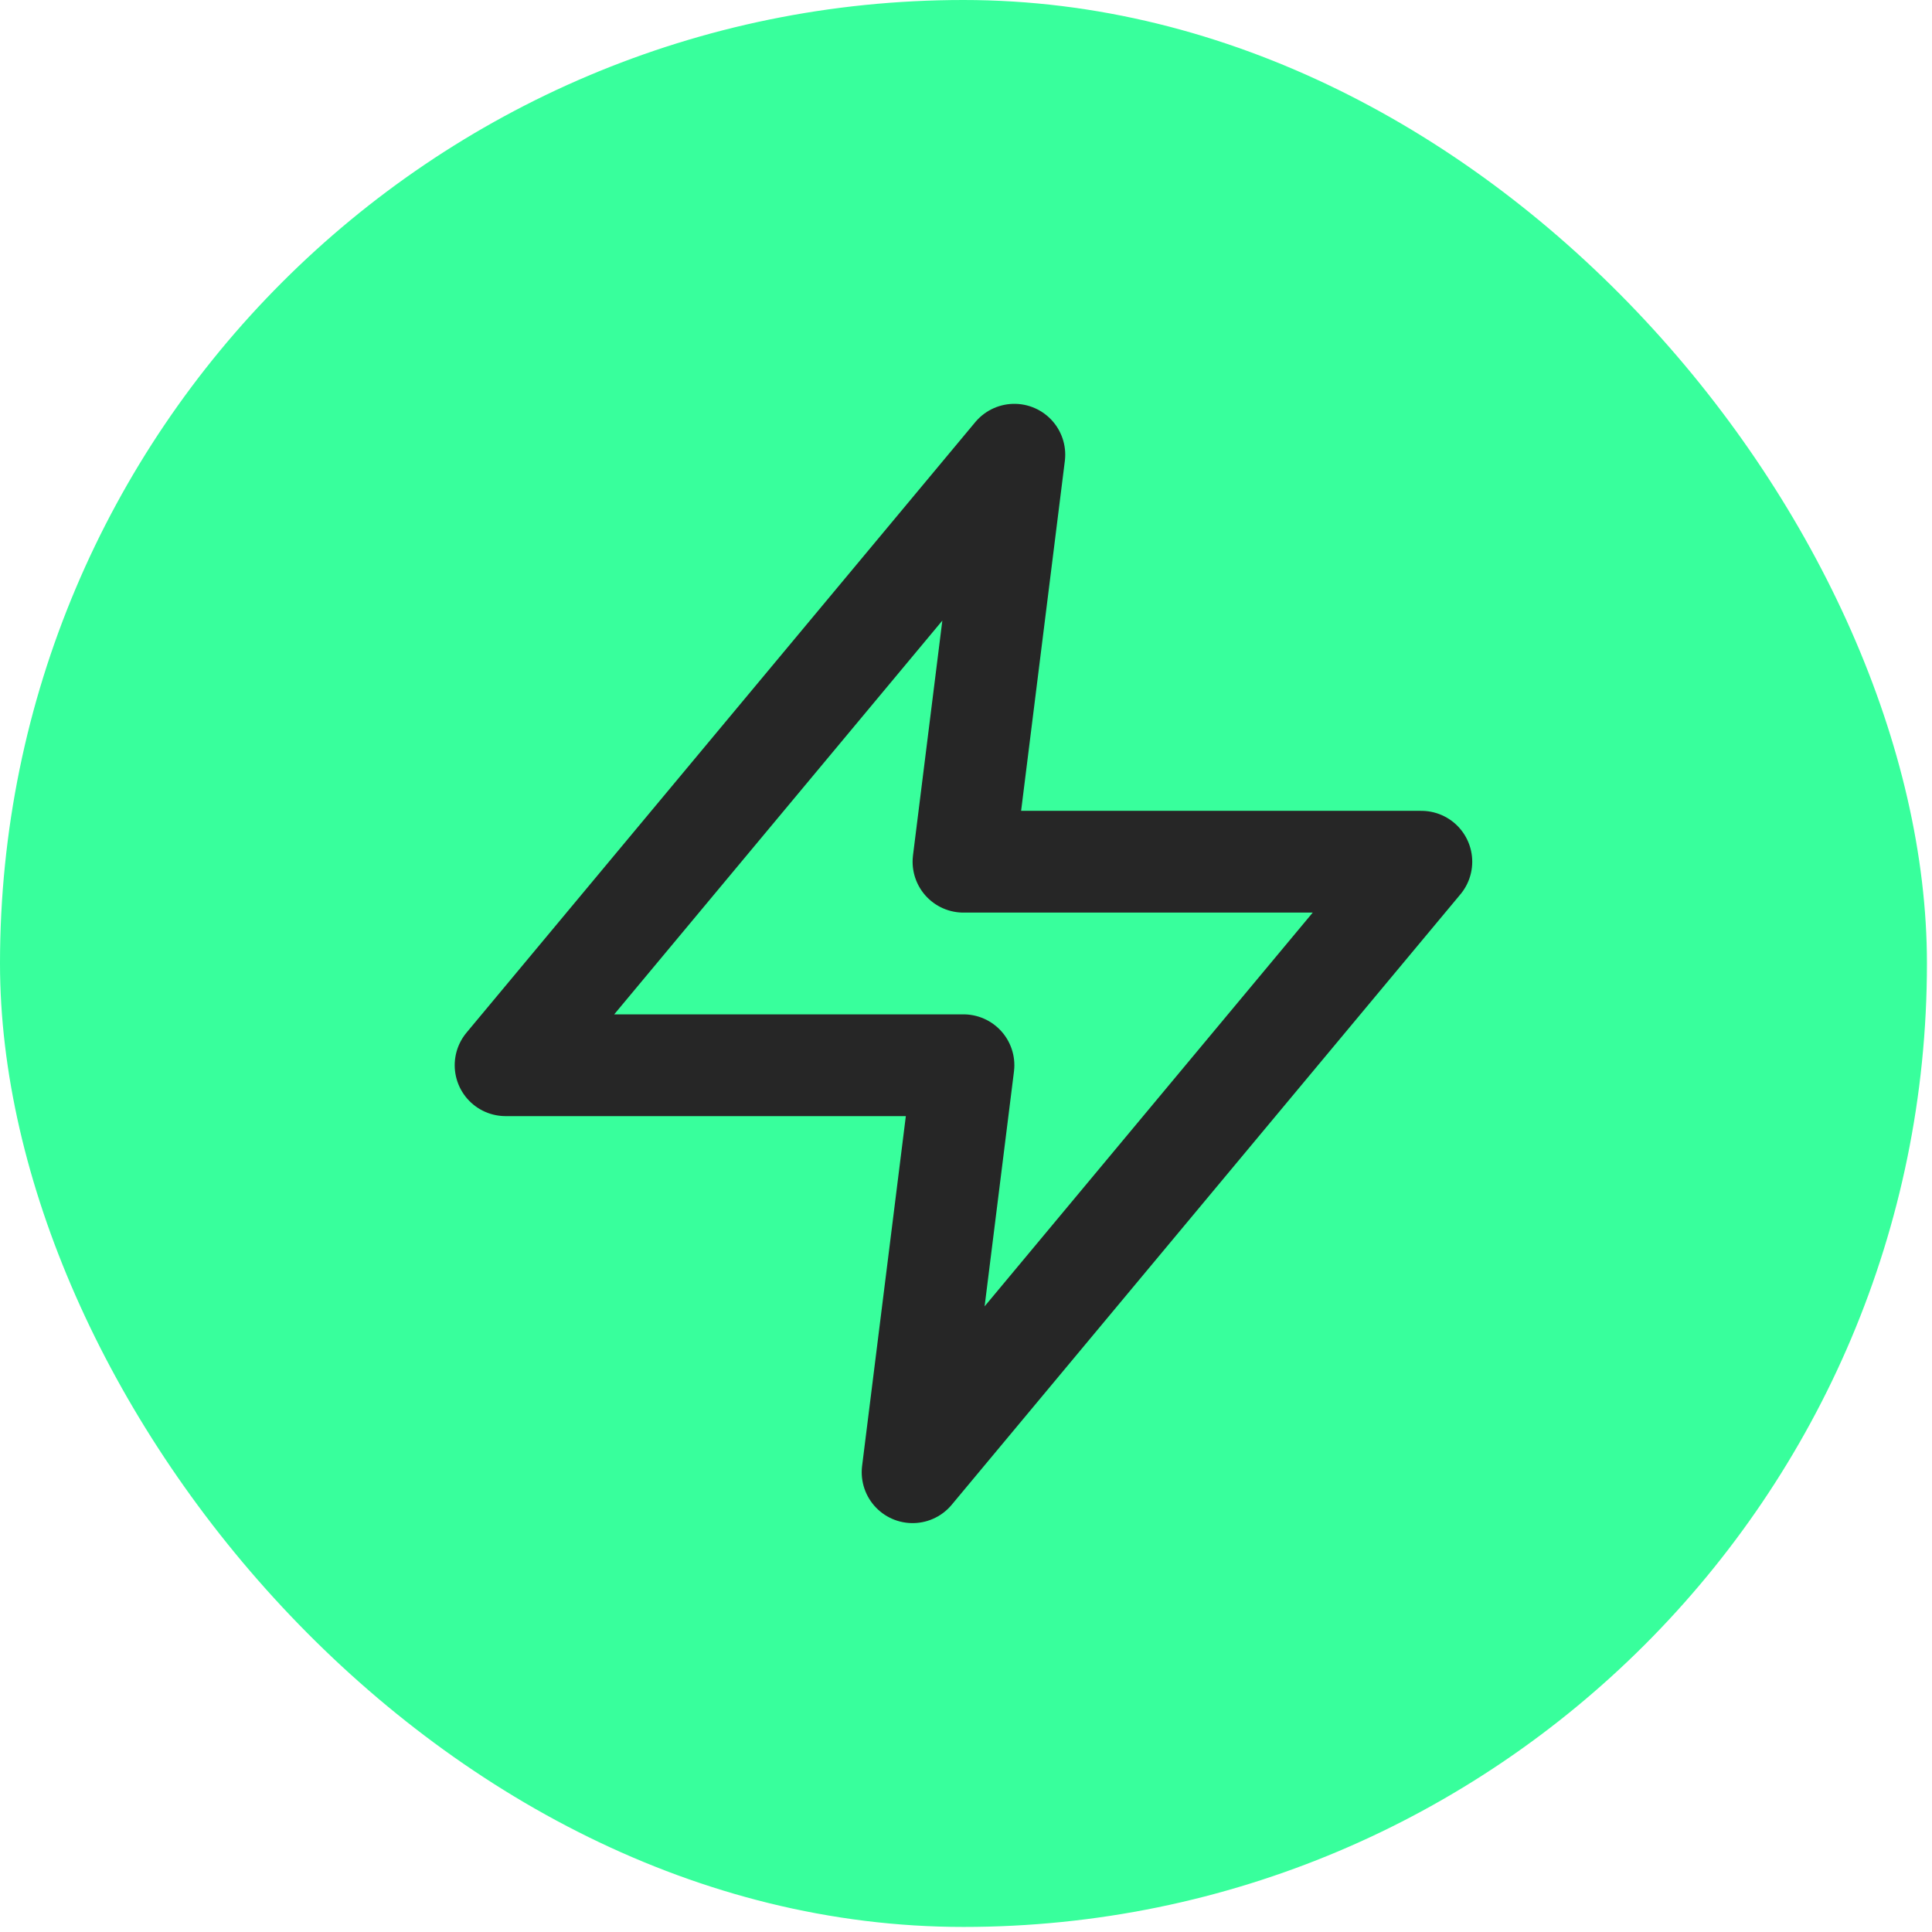
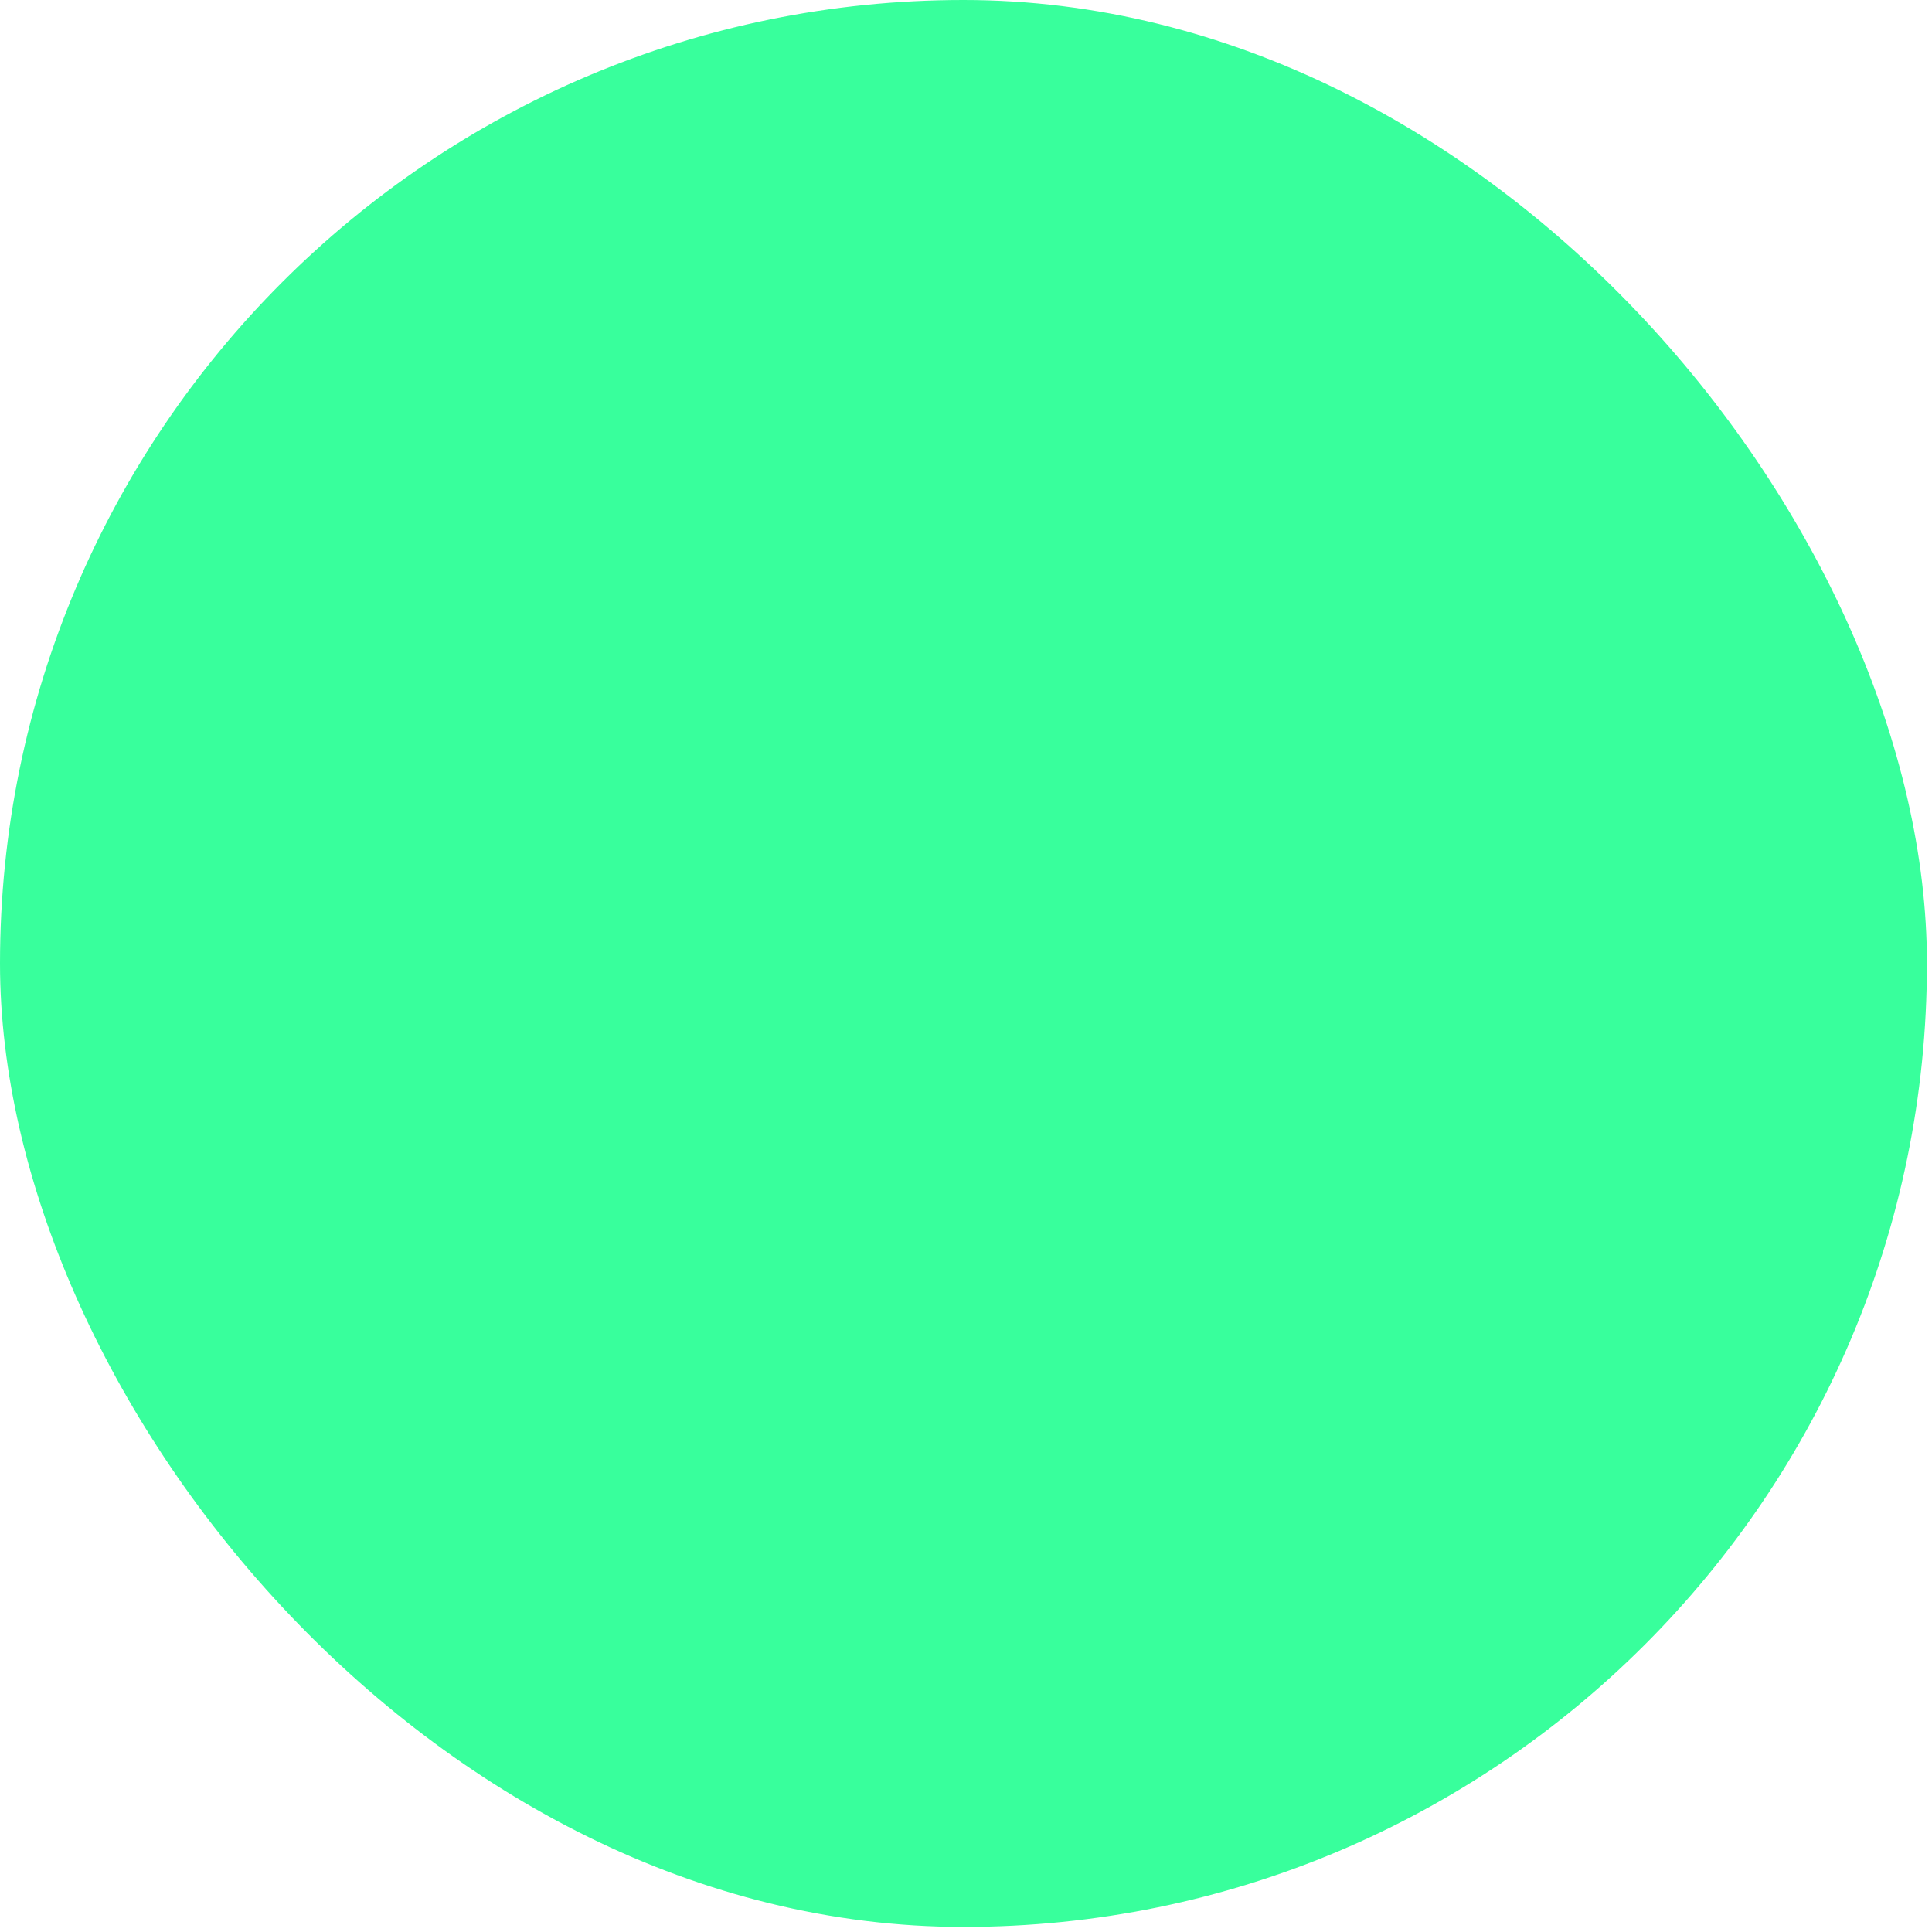
<svg xmlns="http://www.w3.org/2000/svg" width="157" height="157" viewBox="0 0 157 157" fill="none">
  <rect width="156.589" height="156.589" rx="78.295" fill="#38FF9C" />
-   <path d="M82.429 36.951L41.085 86.564H78.295L74.16 119.638L115.504 70.026H78.295L82.429 36.951Z" stroke="#262626" stroke-width="8.269" stroke-linecap="round" stroke-linejoin="round" />
</svg>